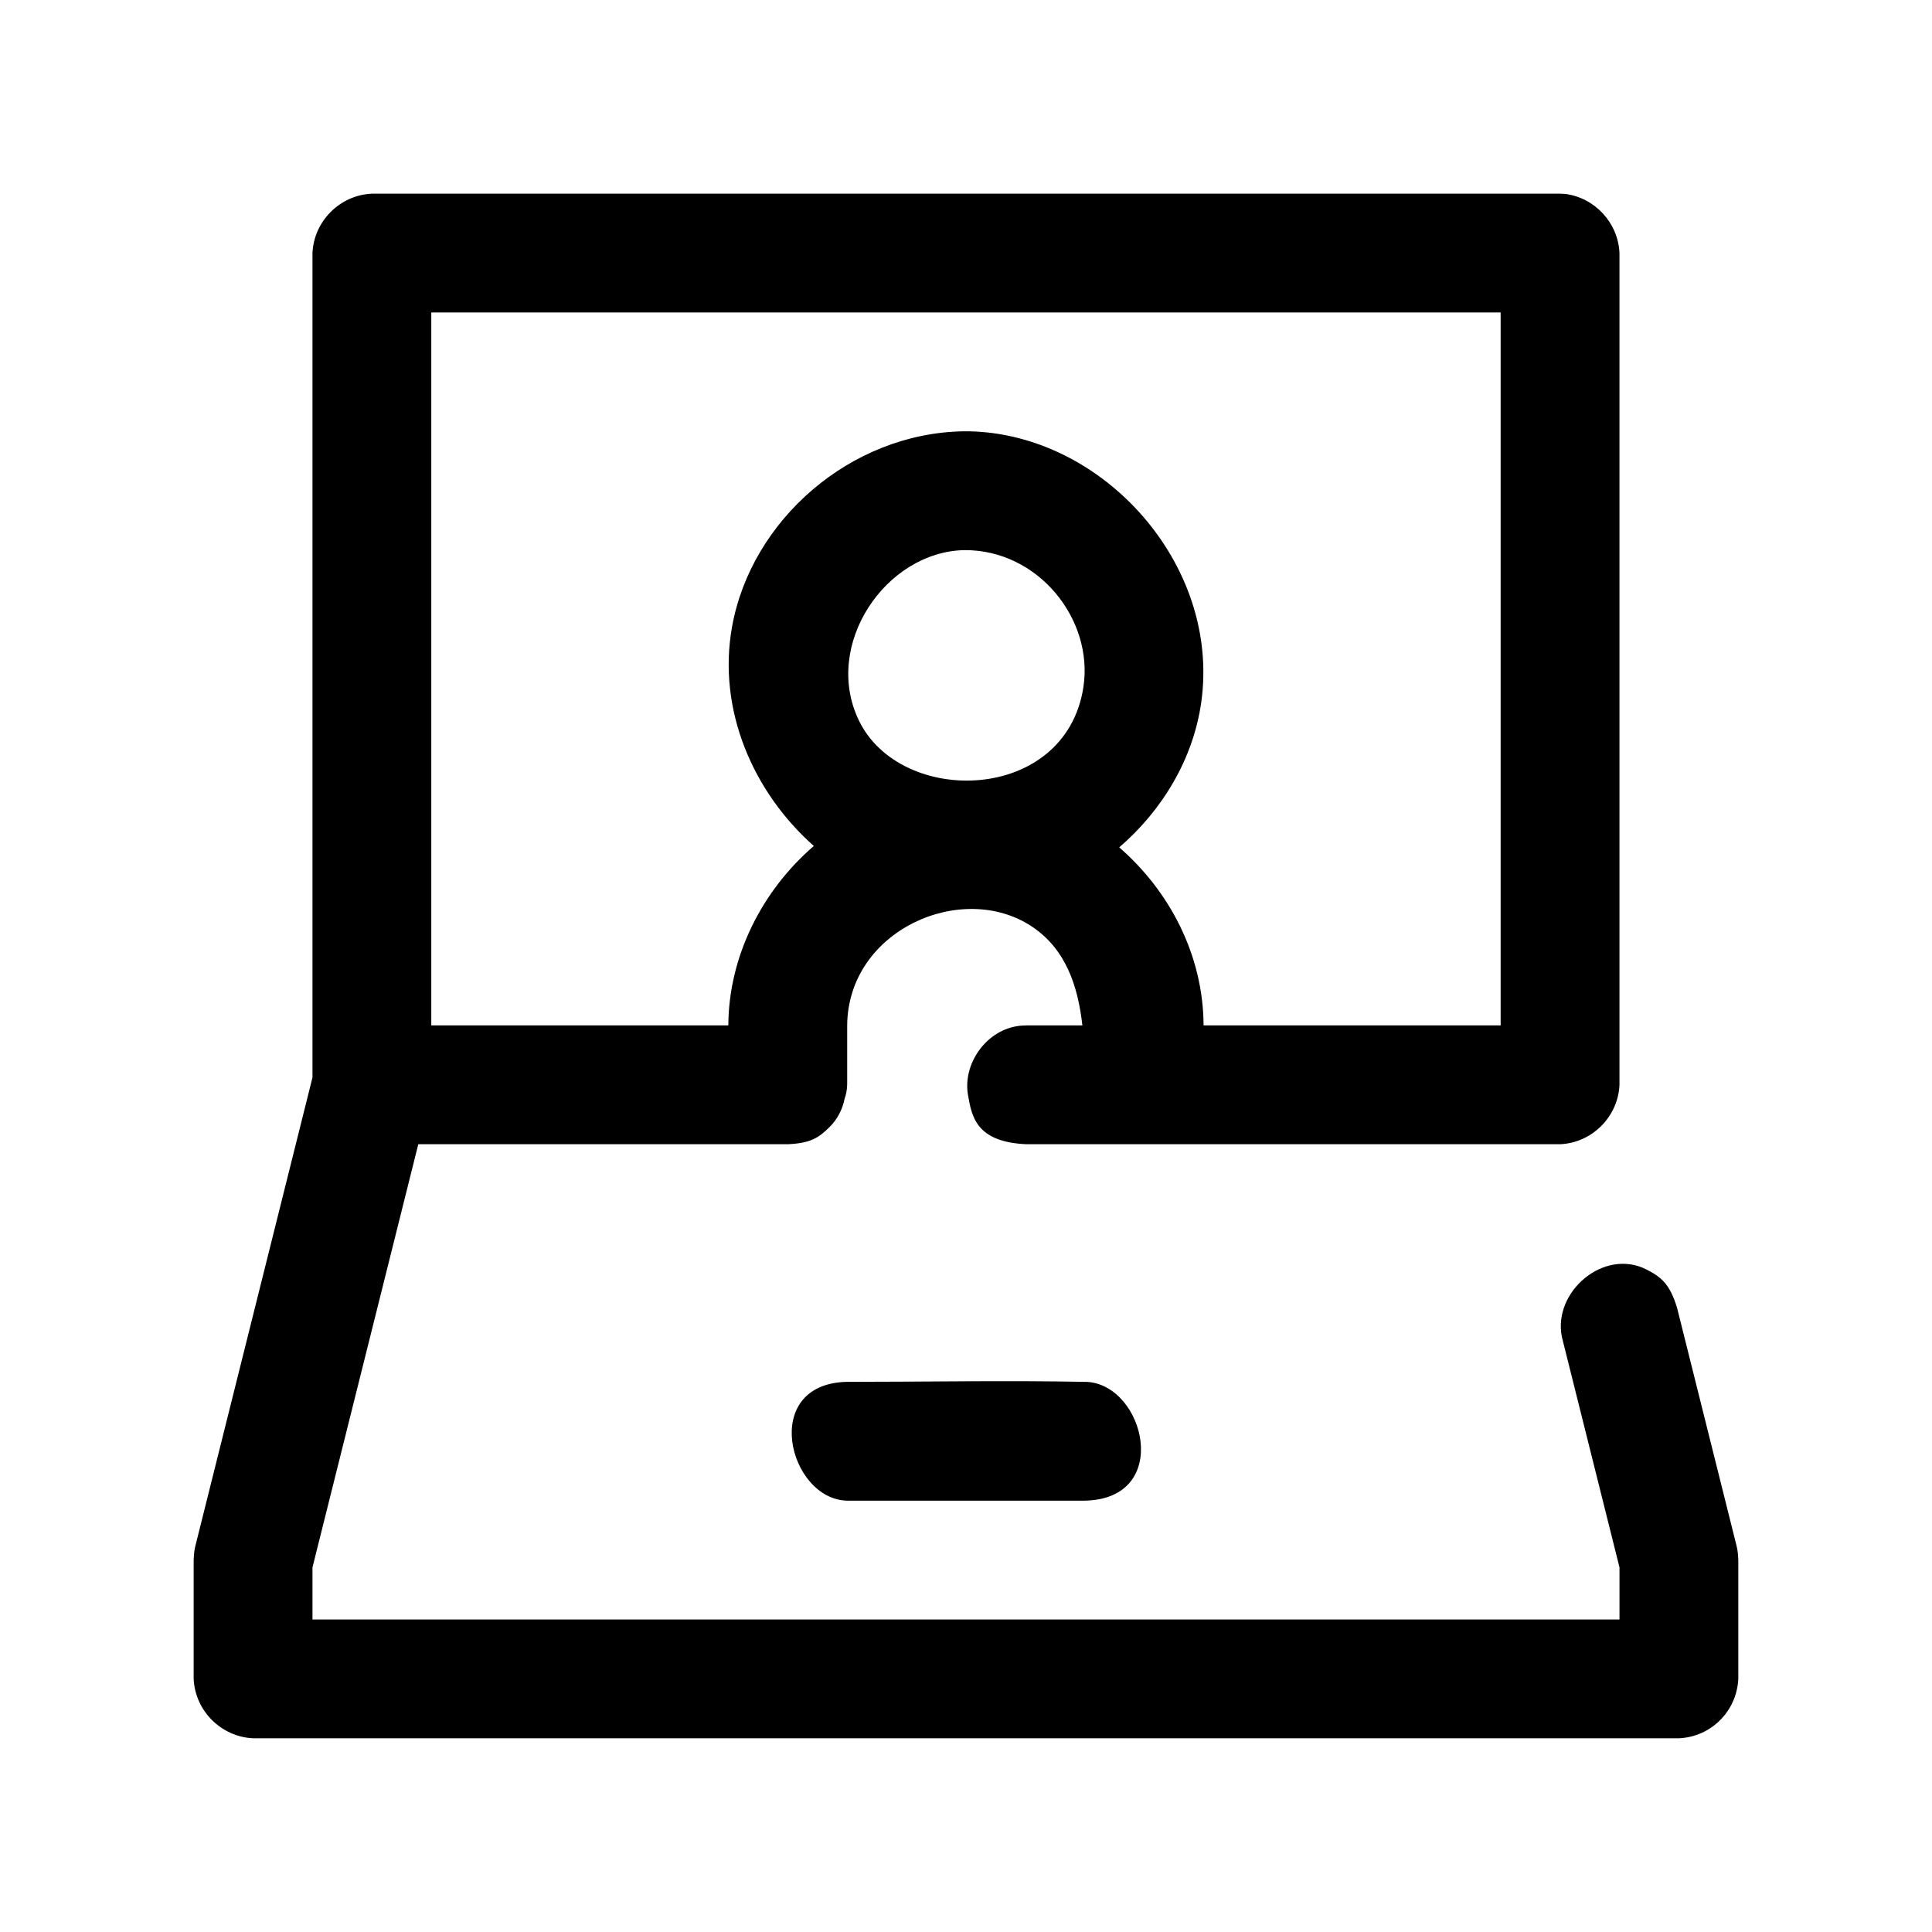
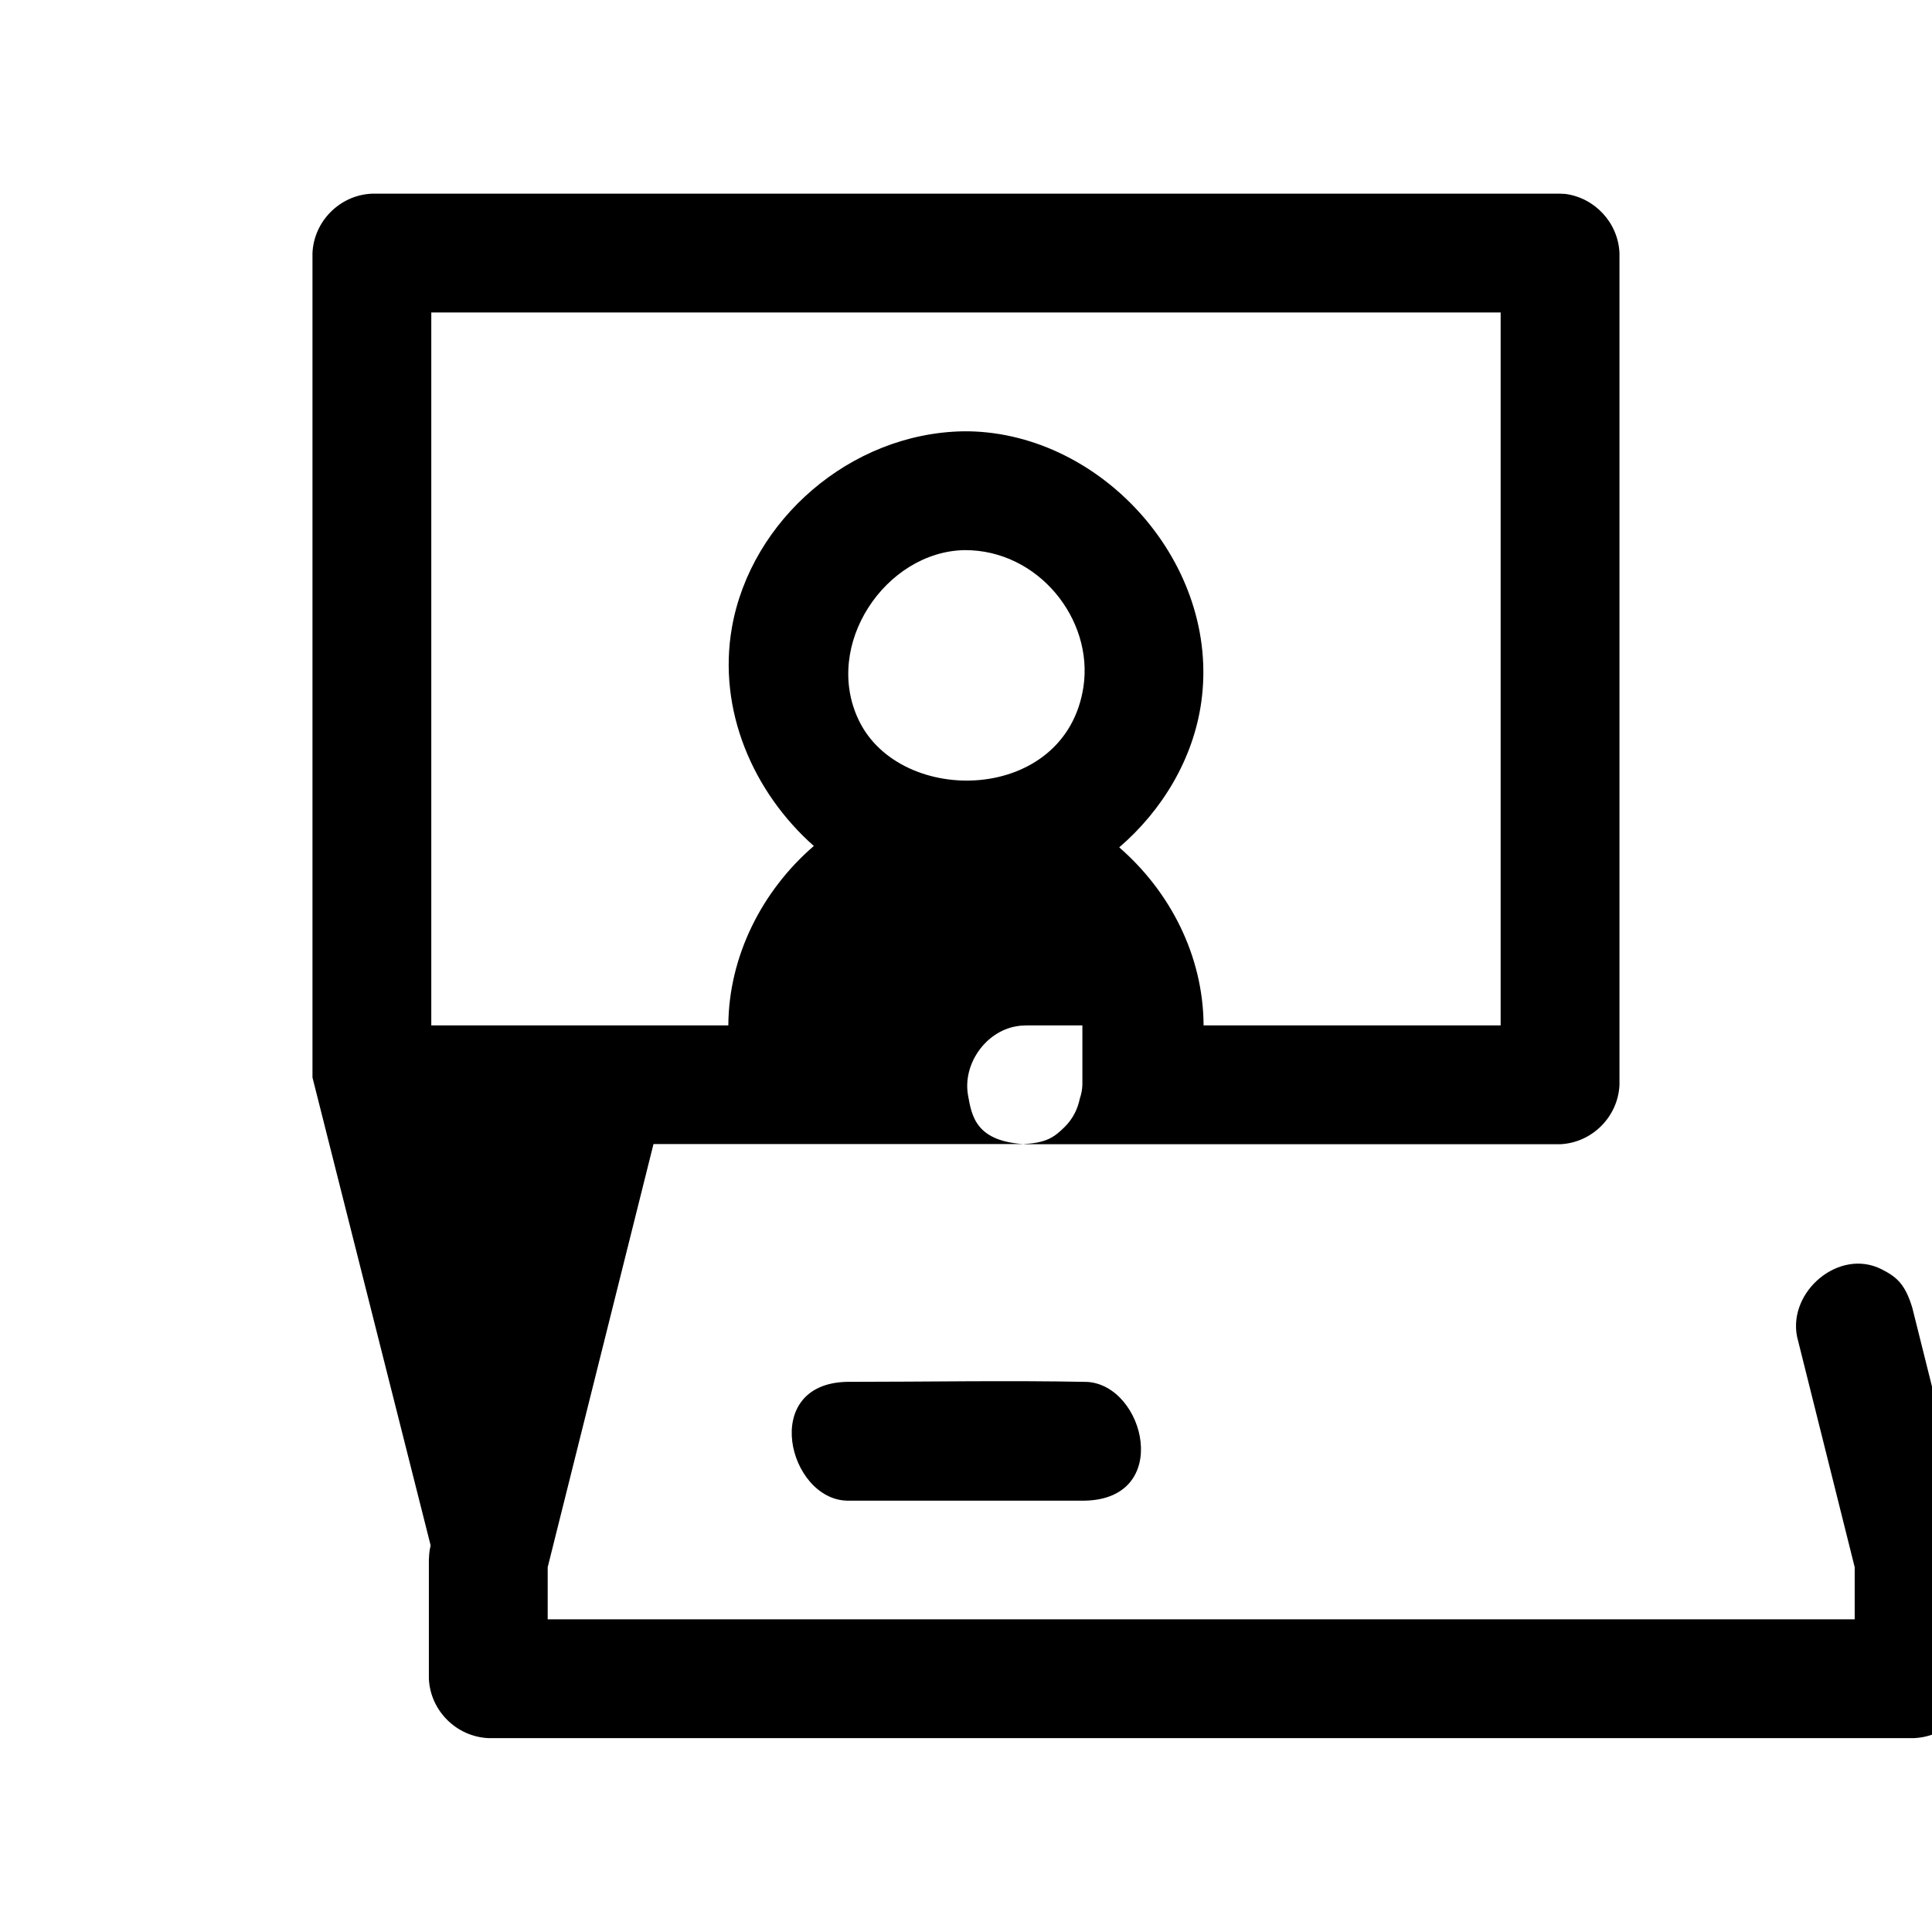
<svg xmlns="http://www.w3.org/2000/svg" fill="#000000" width="800px" height="800px" version="1.1" viewBox="144 144 512 512">
-   <path d="m226.81 429.55v-218.48c0.363-8.453 7.273-15.383 15.742-15.742h314.88c0.457 0.016 0.914 0.047 1.371 0.062 7.856 1.023 14.027 7.652 14.375 15.68v220.42c-0.363 8.453-7.273 15.383-15.742 15.742h-141.41c-13.398-0.582-14.5-7.398-15.492-13.004-1.434-8.094 4.519-16.801 12.77-18.246 1.195-0.203 1.512-0.188 2.723-0.234h14.816c-1.18-10.516-4.426-20.23-13.367-26.199-18.484-12.312-48.805 0.898-48.965 26.246v15.695c-0.031 1.273-0.27 2.504-0.676 3.668-0.551 2.754-1.844 5.367-3.938 7.461-2.832 2.832-4.977 4.344-11.133 4.613h-97.914l-28.039 112.14v13.809h346.37v-13.809l-15.273-61.086c-2.41-12.027 11.18-23.555 22.387-17.871 3.906 1.984 6.219 3.793 8.156 10.219l15.742 62.977c0.156 0.789 0.379 1.34 0.473 3.824v31.488c-0.395 8.453-7.102 15.352-15.742 15.742h-377.86c-8.438-0.395-15.352-7.242-15.742-15.742v-31.488c0.094-2.488 0.316-3.039 0.473-3.824zm204.67 112.14h-62.977c-15.539-0.316-23.254-31.031 0-31.488 21.207 0 42.398-0.41 63.605 0.016 15.352 0.914 22.625 31.016-0.629 31.473zm31.488-125.95h78.719v-188.93h-283.39v188.93h78.719v-0.047c0.109-18.277 8.91-35.66 22.656-47.5-15.996-14.168-25.617-35.961-21.68-58.047 5.086-28.355 31.363-51.277 61.195-51.844h1.605c35.52 0.676 66.676 35.281 61.559 71.762-2.094 14.988-10.281 28.637-21.742 38.496 13.383 11.637 22.246 28.574 22.355 47.137v0.047zm-63.387-125.95c-20.859 0.395-37.645 25.082-27.977 45.121 11.082 23.004 54.789 22.043 59.512-8.832 2.738-17.965-11.996-36.414-31.535-36.289z" fill-rule="evenodd" />
+   <path d="m226.81 429.55v-218.48c0.363-8.453 7.273-15.383 15.742-15.742h314.88c0.457 0.016 0.914 0.047 1.371 0.062 7.856 1.023 14.027 7.652 14.375 15.68v220.42c-0.363 8.453-7.273 15.383-15.742 15.742h-141.41c-13.398-0.582-14.5-7.398-15.492-13.004-1.434-8.094 4.519-16.801 12.77-18.246 1.195-0.203 1.512-0.188 2.723-0.234h14.816v15.695c-0.031 1.273-0.27 2.504-0.676 3.668-0.551 2.754-1.844 5.367-3.938 7.461-2.832 2.832-4.977 4.344-11.133 4.613h-97.914l-28.039 112.14v13.809h346.37v-13.809l-15.273-61.086c-2.41-12.027 11.18-23.555 22.387-17.871 3.906 1.984 6.219 3.793 8.156 10.219l15.742 62.977c0.156 0.789 0.379 1.34 0.473 3.824v31.488c-0.395 8.453-7.102 15.352-15.742 15.742h-377.86c-8.438-0.395-15.352-7.242-15.742-15.742v-31.488c0.094-2.488 0.316-3.039 0.473-3.824zm204.67 112.14h-62.977c-15.539-0.316-23.254-31.031 0-31.488 21.207 0 42.398-0.41 63.605 0.016 15.352 0.914 22.625 31.016-0.629 31.473zm31.488-125.95h78.719v-188.93h-283.39v188.93h78.719v-0.047c0.109-18.277 8.91-35.66 22.656-47.5-15.996-14.168-25.617-35.961-21.68-58.047 5.086-28.355 31.363-51.277 61.195-51.844h1.605c35.52 0.676 66.676 35.281 61.559 71.762-2.094 14.988-10.281 28.637-21.742 38.496 13.383 11.637 22.246 28.574 22.355 47.137v0.047zm-63.387-125.95c-20.859 0.395-37.645 25.082-27.977 45.121 11.082 23.004 54.789 22.043 59.512-8.832 2.738-17.965-11.996-36.414-31.535-36.289z" fill-rule="evenodd" />
</svg>